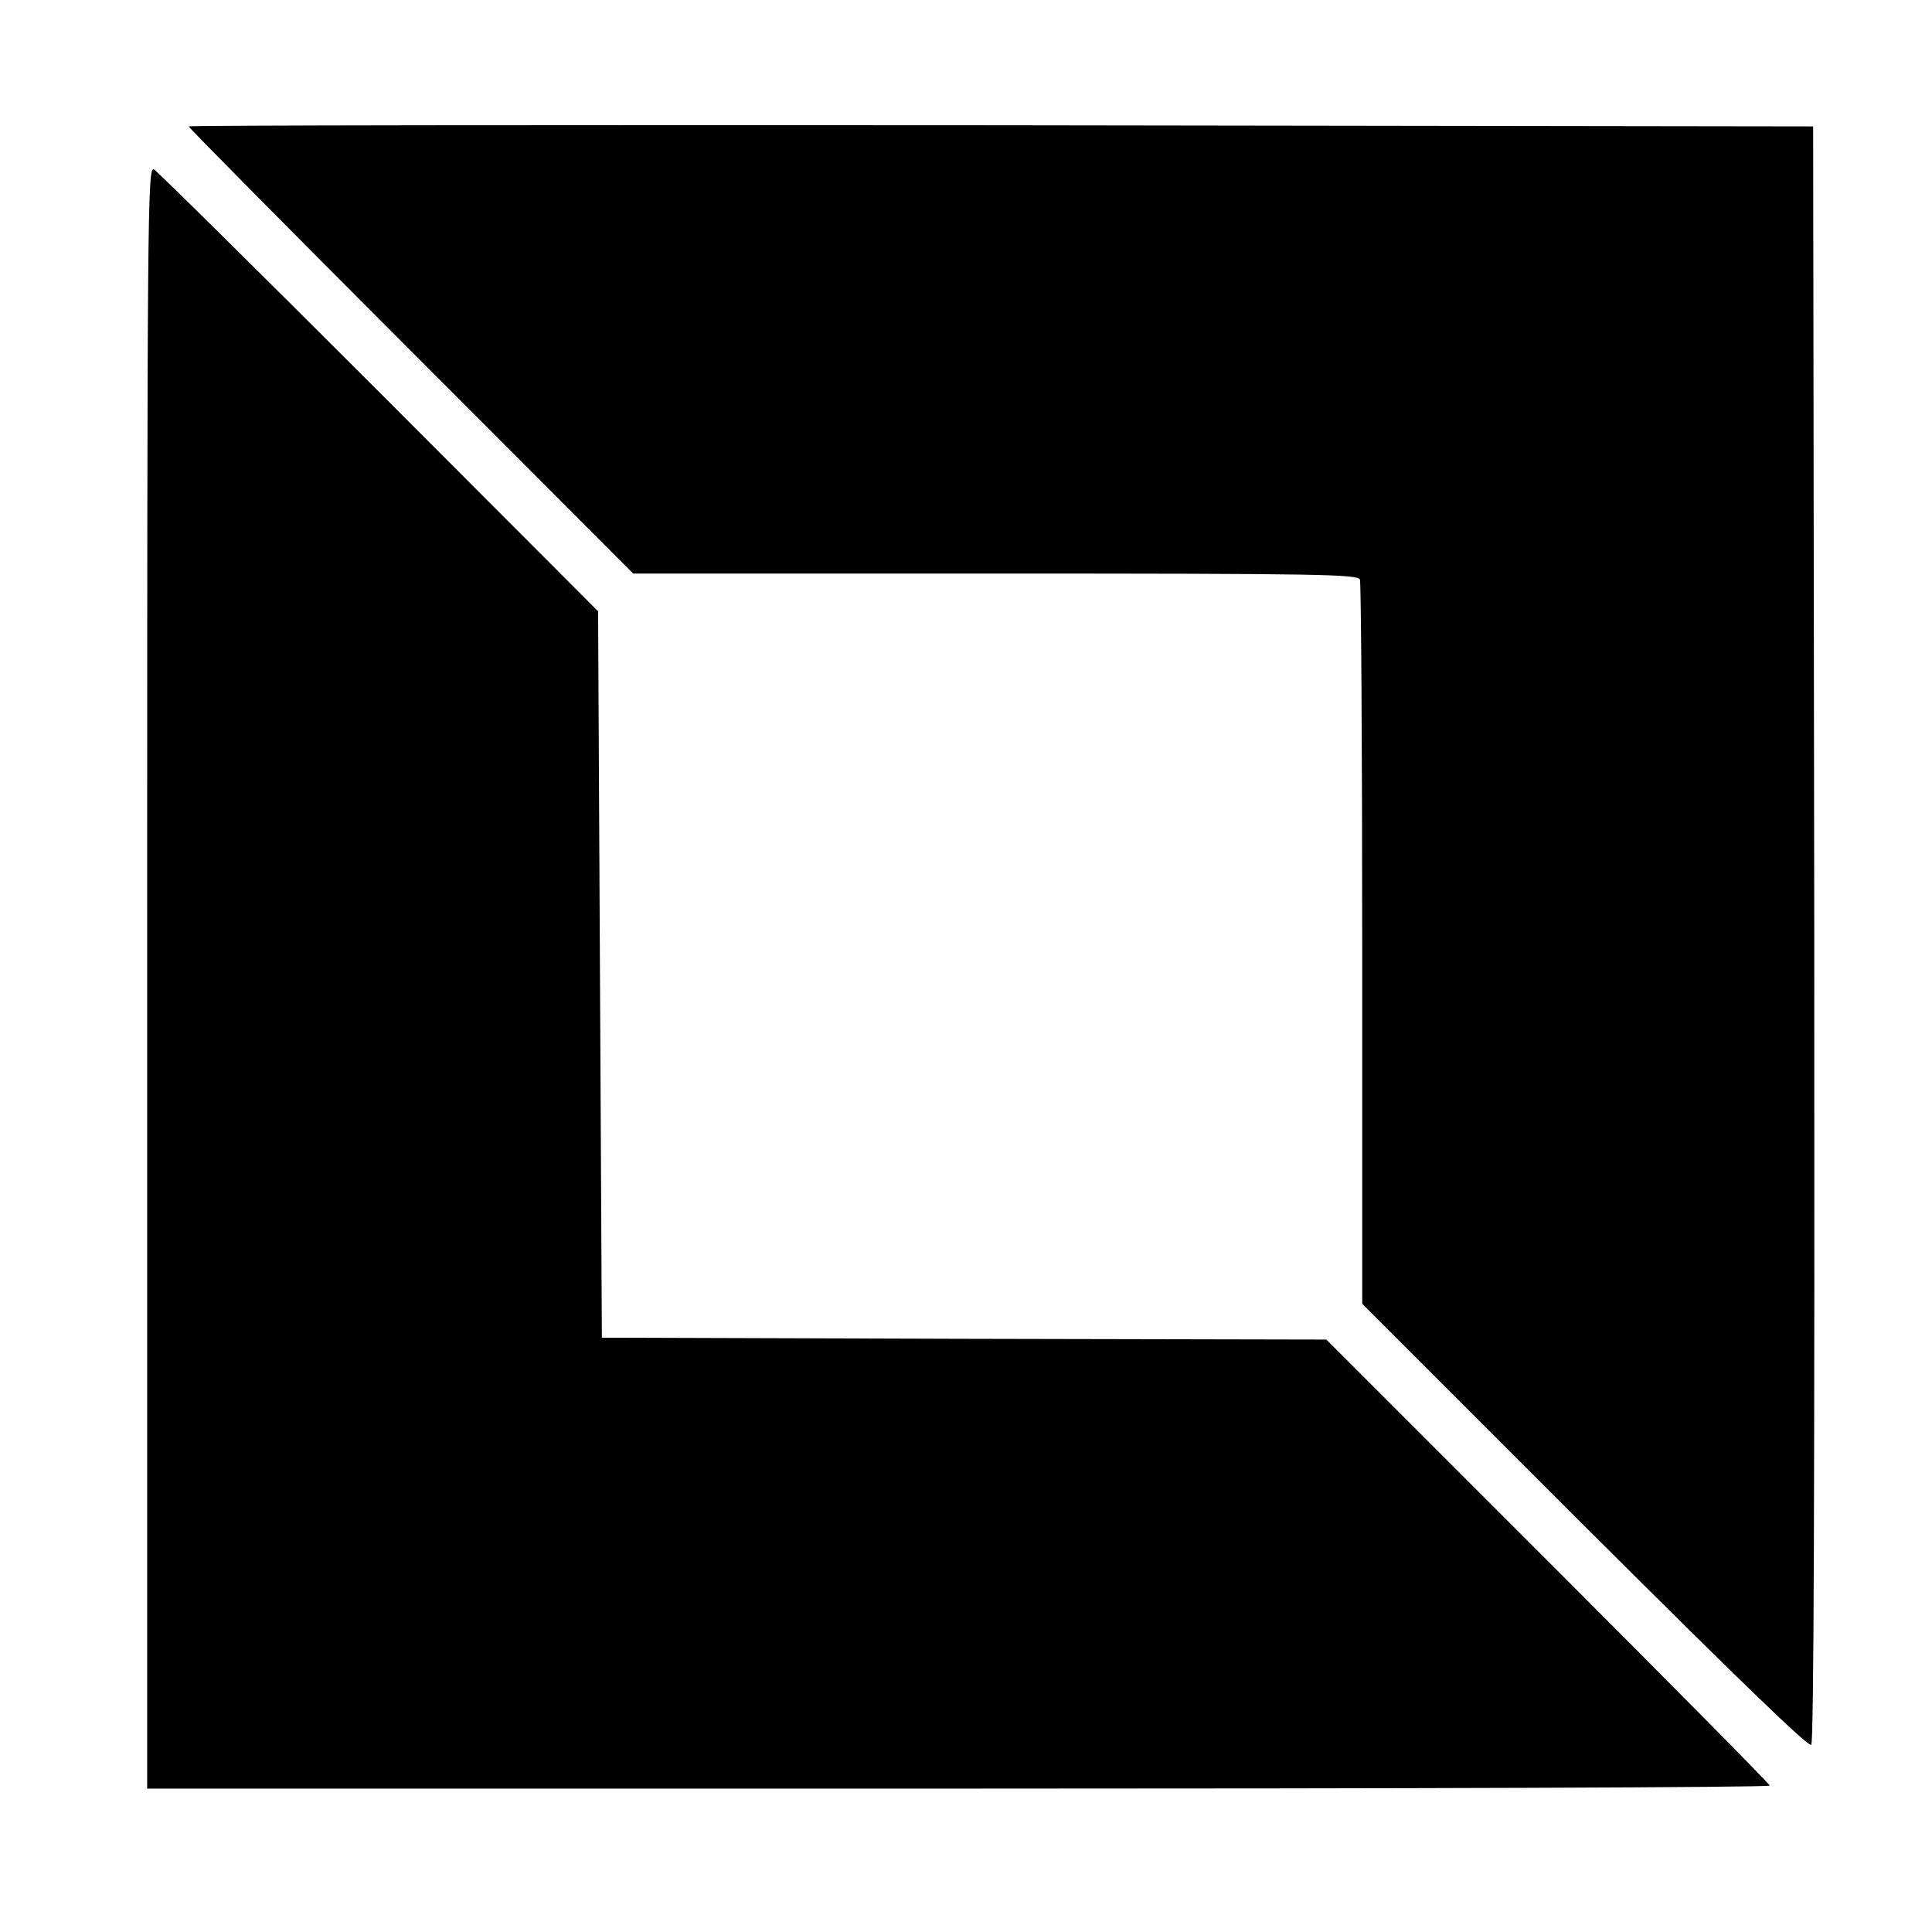
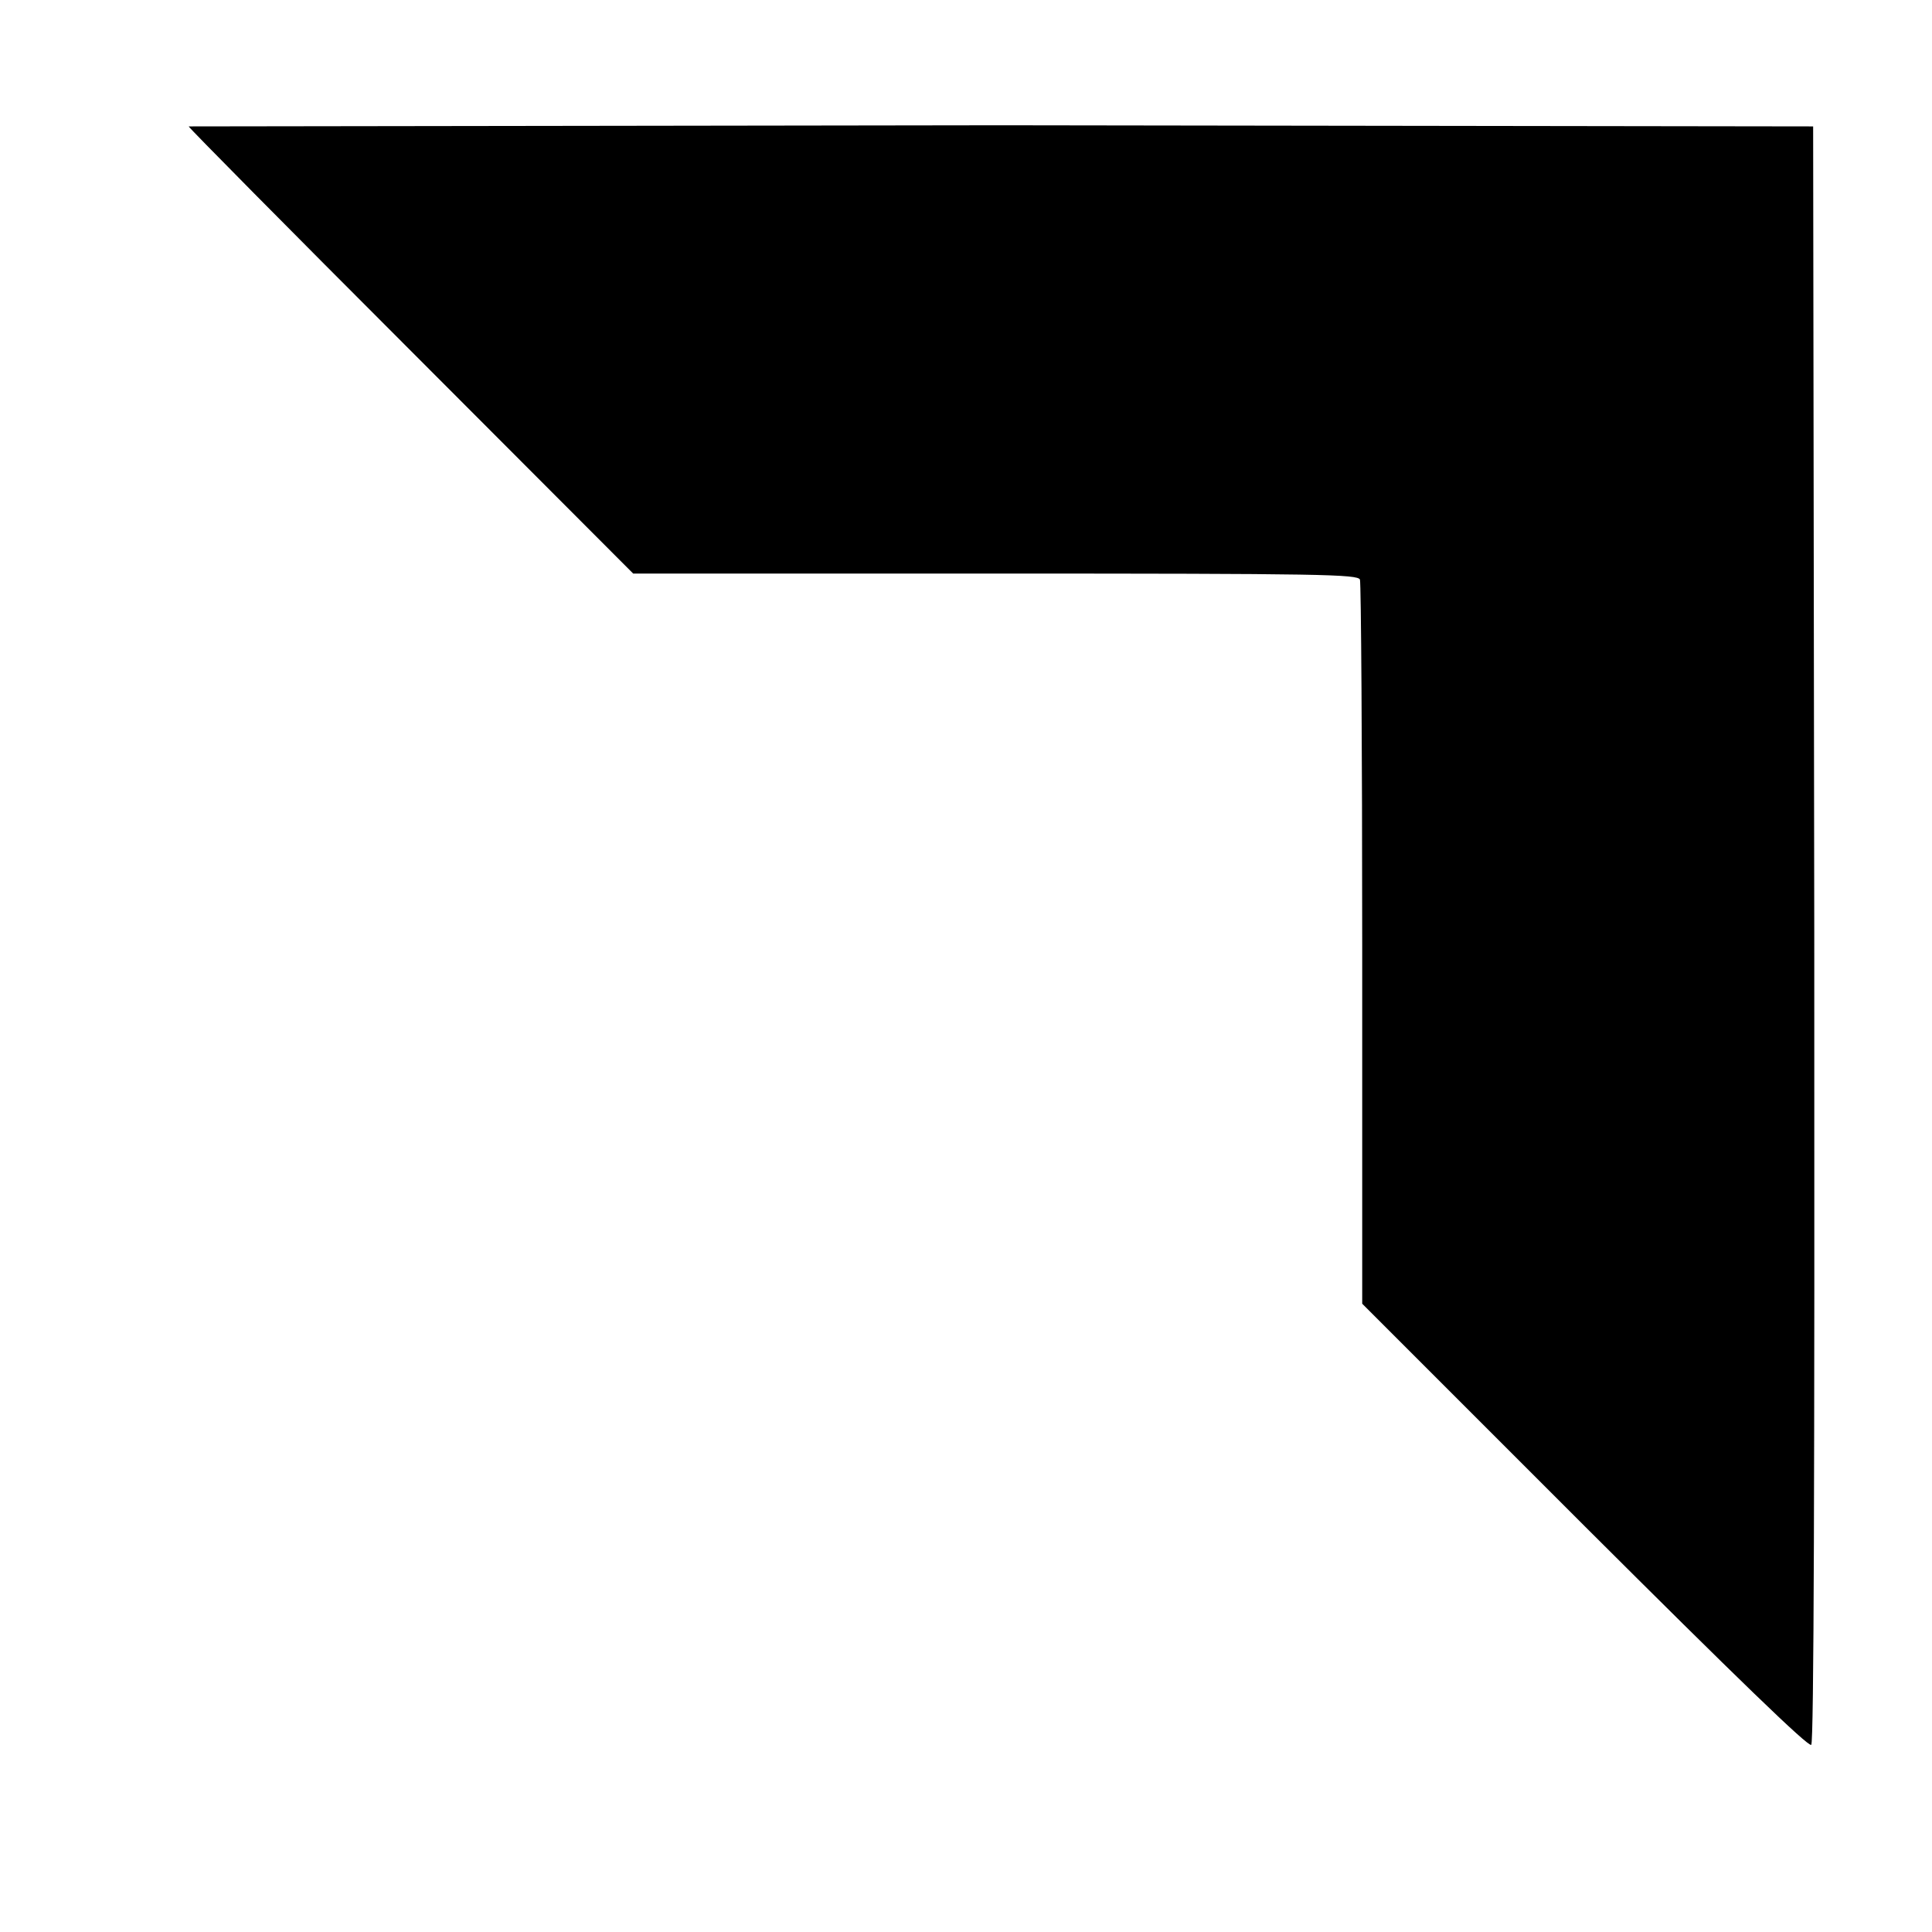
<svg xmlns="http://www.w3.org/2000/svg" version="1.0" width="512pt" height="512pt" viewBox="0 0 512 512" preserveAspectRatio="xMidYMid meet">
  <g transform="translate(0,512) scale(0.1,-0.1)" fill="#000000" stroke="none">
-     <path d="M500 4785 c0 -3 265 -271 589 -595 l589 -590 960 0 c866 0 960 -2 966 -16 3 -9 6 -444 6 -967 l0 -952 590 -590 c402 -401 593 -586 600 -579 7 7 9 702 8 2150 l-3 2139 -2152 3 c-1184 1 -2153 0 -2153 -3z" />
-     <path d="M390 2530 l0 -2150 2150 0 c1183 0 2150 3 2150 8 0 4 -264 271 -587 594 l-588 588 -960 2 -960 3 -5 962 -5 963 -580 581 c-319 319 -588 585 -597 590 -17 9 -18 -96 -18 -2141z" />
+     <path d="M500 4785 c0 -3 265 -271 589 -595 l589 -590 960 0 c866 0 960 -2 966 -16 3 -9 6 -444 6 -967 l0 -952 590 -590 c402 -401 593 -586 600 -579 7 7 9 702 8 2150 l-3 2139 -2152 3 z" />
  </g>
</svg>